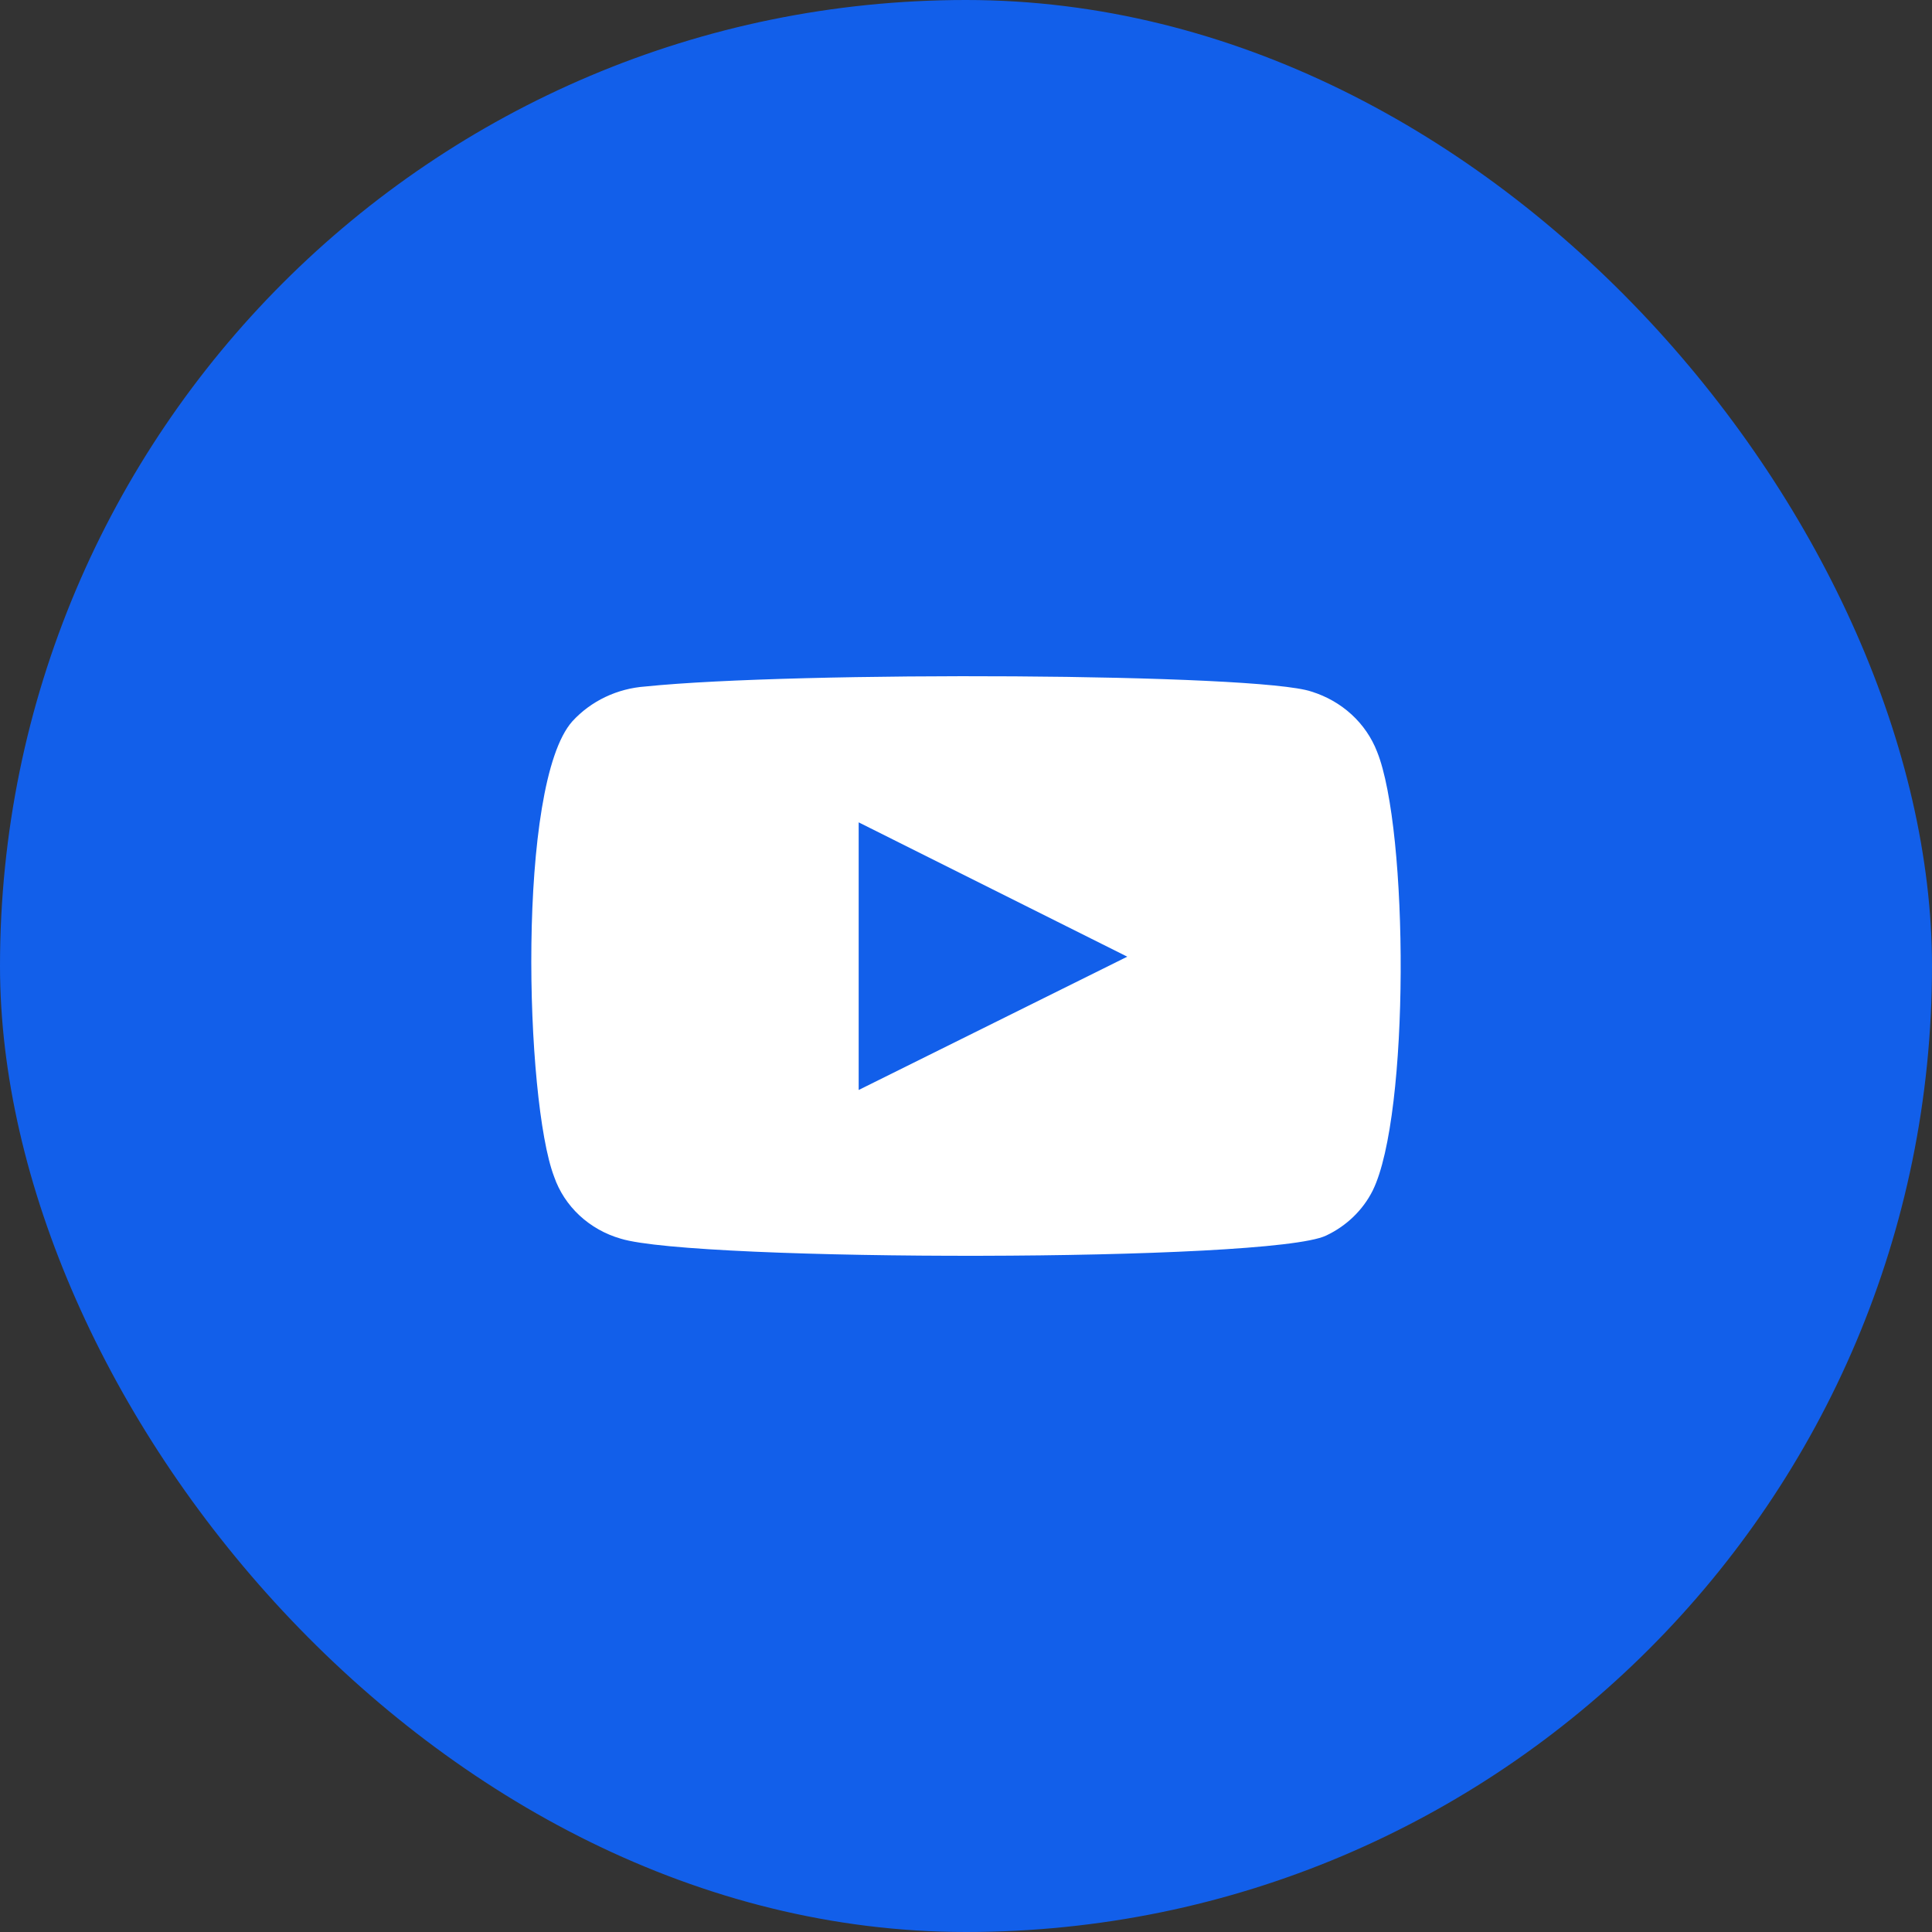
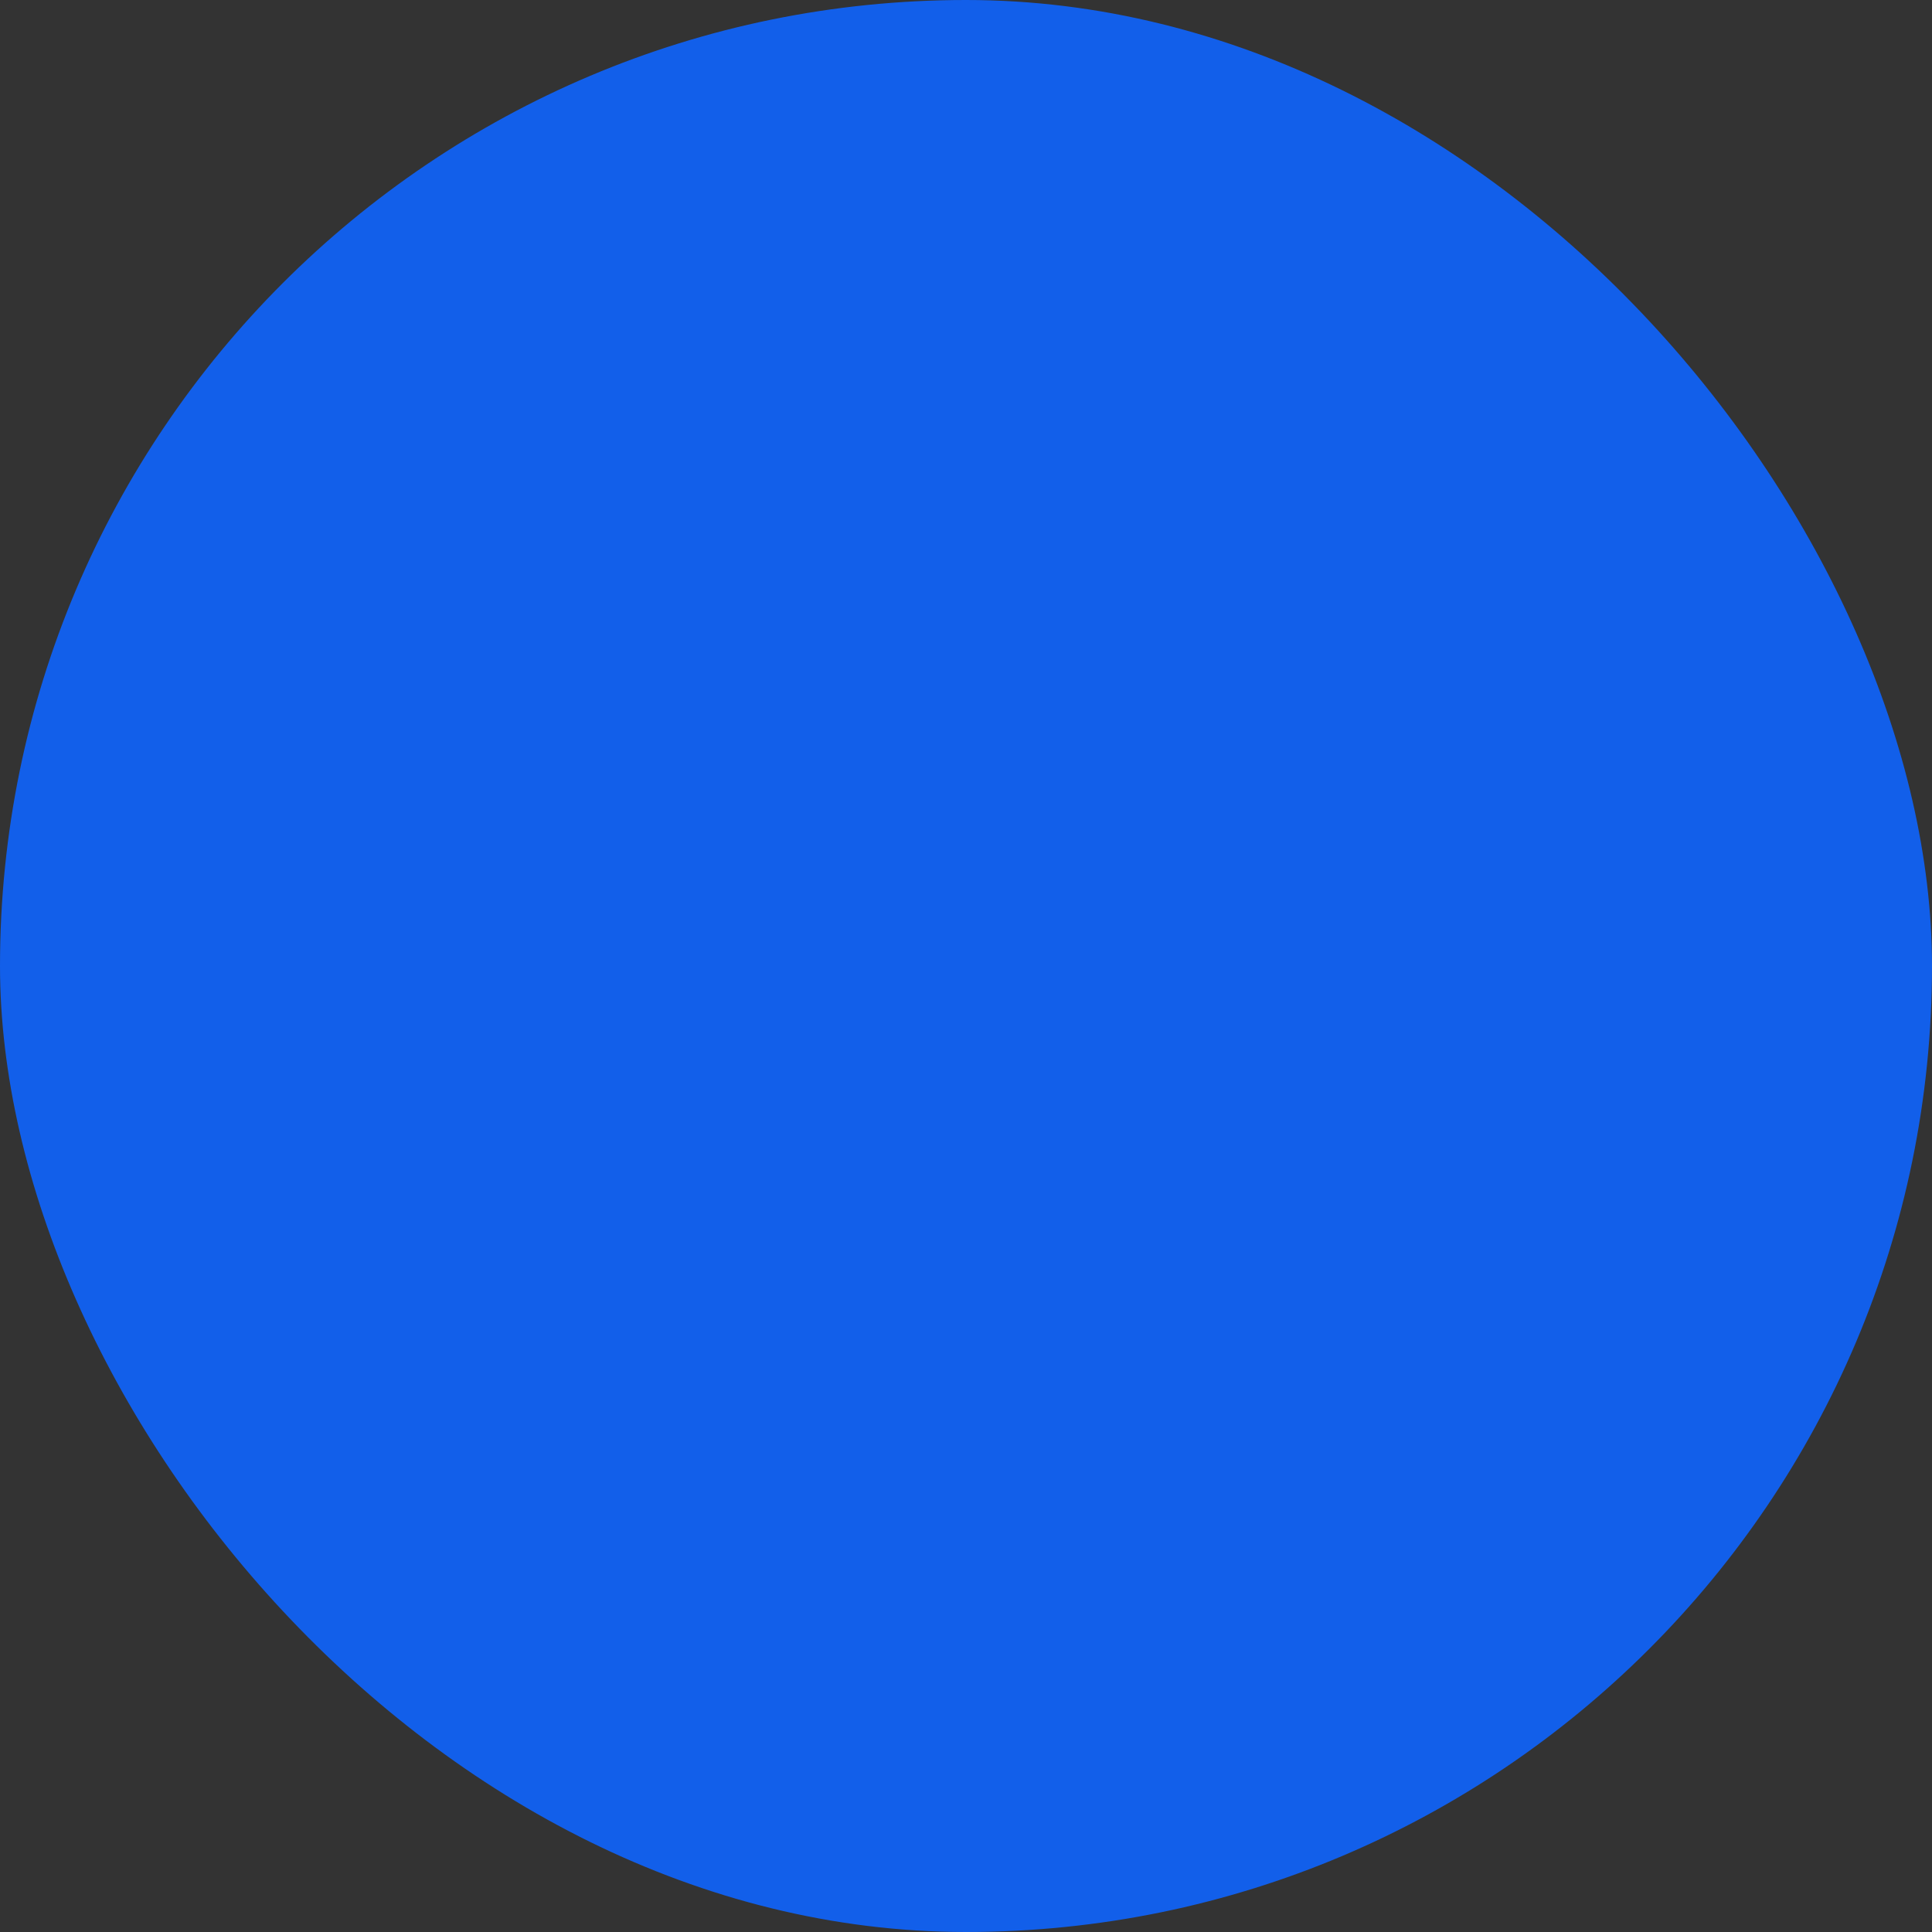
<svg xmlns="http://www.w3.org/2000/svg" width="40" height="40" viewBox="0 0 40 40" fill="none">
  <rect x="0" y="0" width="40" height="40" fill="#333333" stroke="none" />
  <rect width="40" height="40" rx="20" fill="#125FEA" />
-   <path fill-rule="evenodd" clip-rule="evenodd" d="M12.851 25.645C12.53 25.553 12.237 25.387 11.997 25.164C11.757 24.94 11.577 24.665 11.472 24.361C10.871 22.79 10.694 16.23 11.85 14.934C12.235 14.513 12.779 14.254 13.363 14.213C16.466 13.894 26.052 13.937 27.154 14.319C27.463 14.415 27.746 14.576 27.981 14.791C28.216 15.006 28.397 15.27 28.51 15.561C29.166 17.185 29.189 23.087 28.421 24.648C28.218 25.054 27.877 25.383 27.454 25.582C26.297 26.134 14.386 26.123 12.851 25.645ZM17.778 22.567L23.339 19.807L17.778 17.026V22.567Z" fill="white" />
</svg>